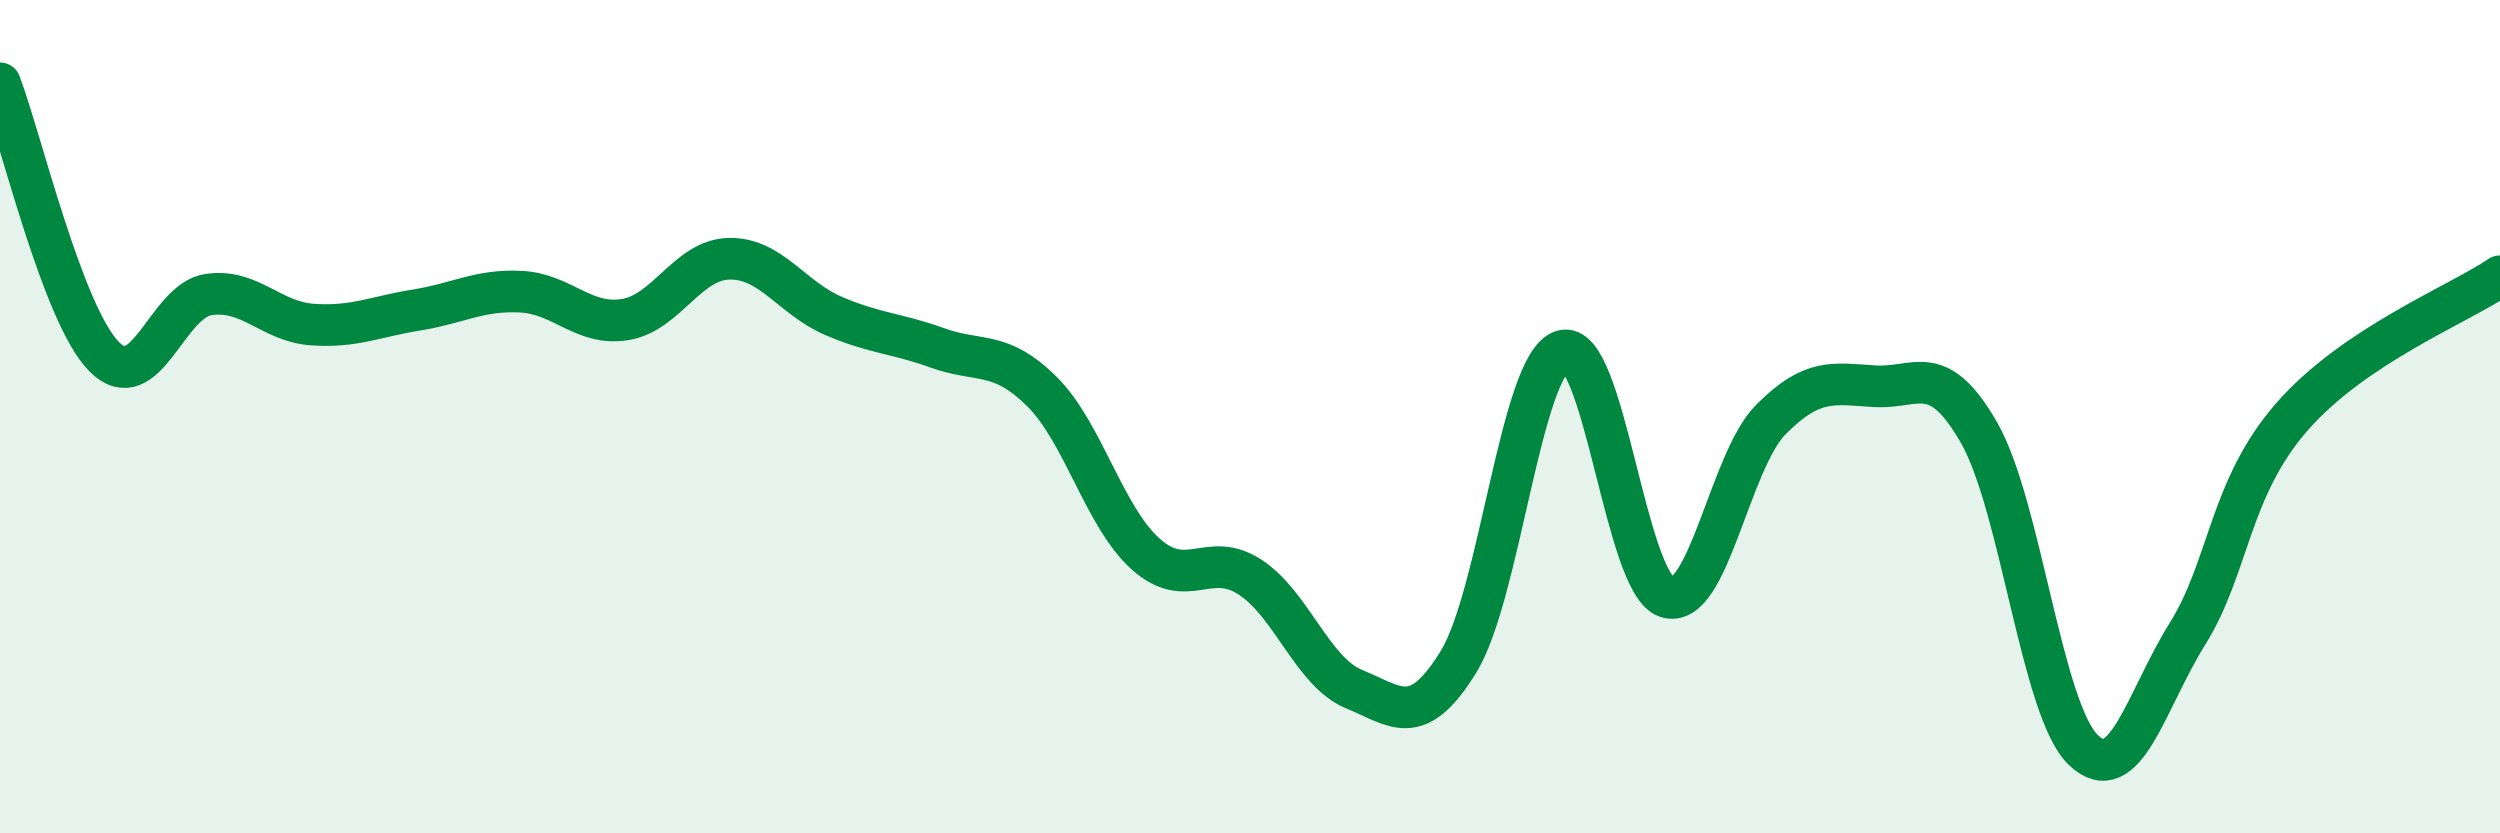
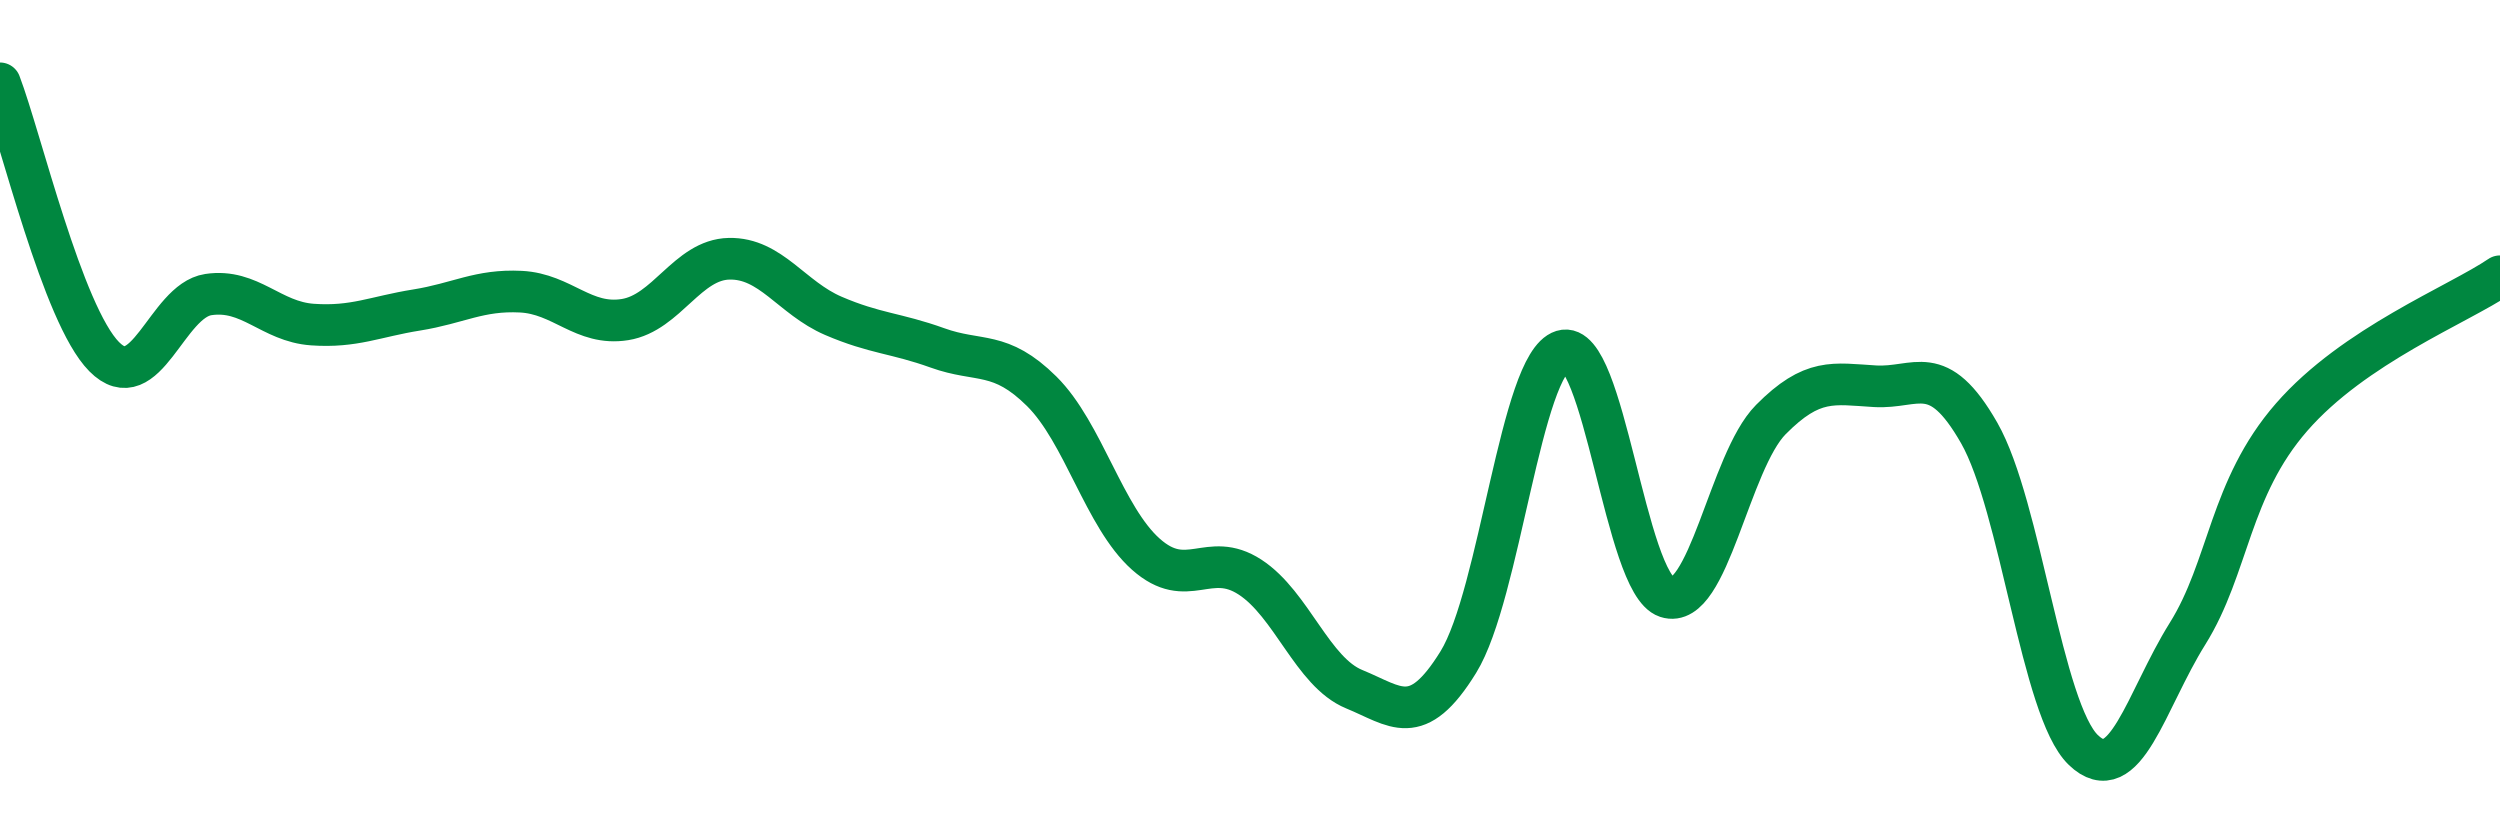
<svg xmlns="http://www.w3.org/2000/svg" width="60" height="20" viewBox="0 0 60 20">
-   <path d="M 0,2 C 0.5,3.31 1.5,7.55 2.5,8.56 C 3.5,9.57 4,7.22 5,7.07 C 6,6.92 6.5,7.72 7.5,7.79 C 8.5,7.86 9,7.6 10,7.44 C 11,7.28 11.5,6.95 12.5,7 C 13.5,7.05 14,7.83 15,7.67 C 16,7.51 16.5,6.23 17.5,6.21 C 18.5,6.19 19,7.15 20,7.58 C 21,8.01 21.5,7.99 22.5,8.35 C 23.5,8.71 24,8.4 25,9.39 C 26,10.38 26.5,12.41 27.5,13.3 C 28.5,14.19 29,13.2 30,13.85 C 31,14.5 31.5,16.13 32.5,16.54 C 33.5,16.95 34,17.51 35,15.89 C 36,14.27 36.5,8.73 37.5,8.42 C 38.5,8.11 39,14 40,14.33 C 41,14.66 41.5,11.08 42.5,10.07 C 43.5,9.06 44,9.21 45,9.27 C 46,9.33 46.5,8.64 47.5,10.39 C 48.5,12.14 49,17.04 50,18 C 51,18.96 51.5,16.81 52.5,15.21 C 53.5,13.61 53.5,11.73 55,10.01 C 56.5,8.29 59,7.31 60,6.63L60 20L0 20Z" fill="#008740" opacity="0.1" stroke-linecap="round" stroke-linejoin="round" />
  <path d="M 0,2 C 0.5,3.31 1.5,7.55 2.5,8.56 C 3.5,9.57 4,7.22 5,7.07 C 6,6.92 6.5,7.72 7.5,7.79 C 8.5,7.86 9,7.6 10,7.44 C 11,7.28 11.5,6.95 12.5,7 C 13.5,7.05 14,7.83 15,7.67 C 16,7.51 16.5,6.23 17.5,6.21 C 18.5,6.19 19,7.15 20,7.58 C 21,8.01 21.5,7.99 22.5,8.35 C 23.5,8.71 24,8.4 25,9.39 C 26,10.38 26.5,12.41 27.5,13.3 C 28.5,14.19 29,13.2 30,13.85 C 31,14.5 31.5,16.13 32.5,16.54 C 33.5,16.95 34,17.51 35,15.89 C 36,14.27 36.5,8.73 37.5,8.42 C 38.5,8.11 39,14 40,14.33 C 41,14.66 41.5,11.08 42.5,10.07 C 43.5,9.06 44,9.21 45,9.27 C 46,9.33 46.5,8.64 47.5,10.39 C 48.5,12.14 49,17.04 50,18 C 51,18.96 51.5,16.81 52.5,15.21 C 53.5,13.61 53.5,11.73 55,10.01 C 56.5,8.29 59,7.31 60,6.63" stroke="#008740" stroke-width="1" fill="none" stroke-linecap="round" stroke-linejoin="round" />
</svg>